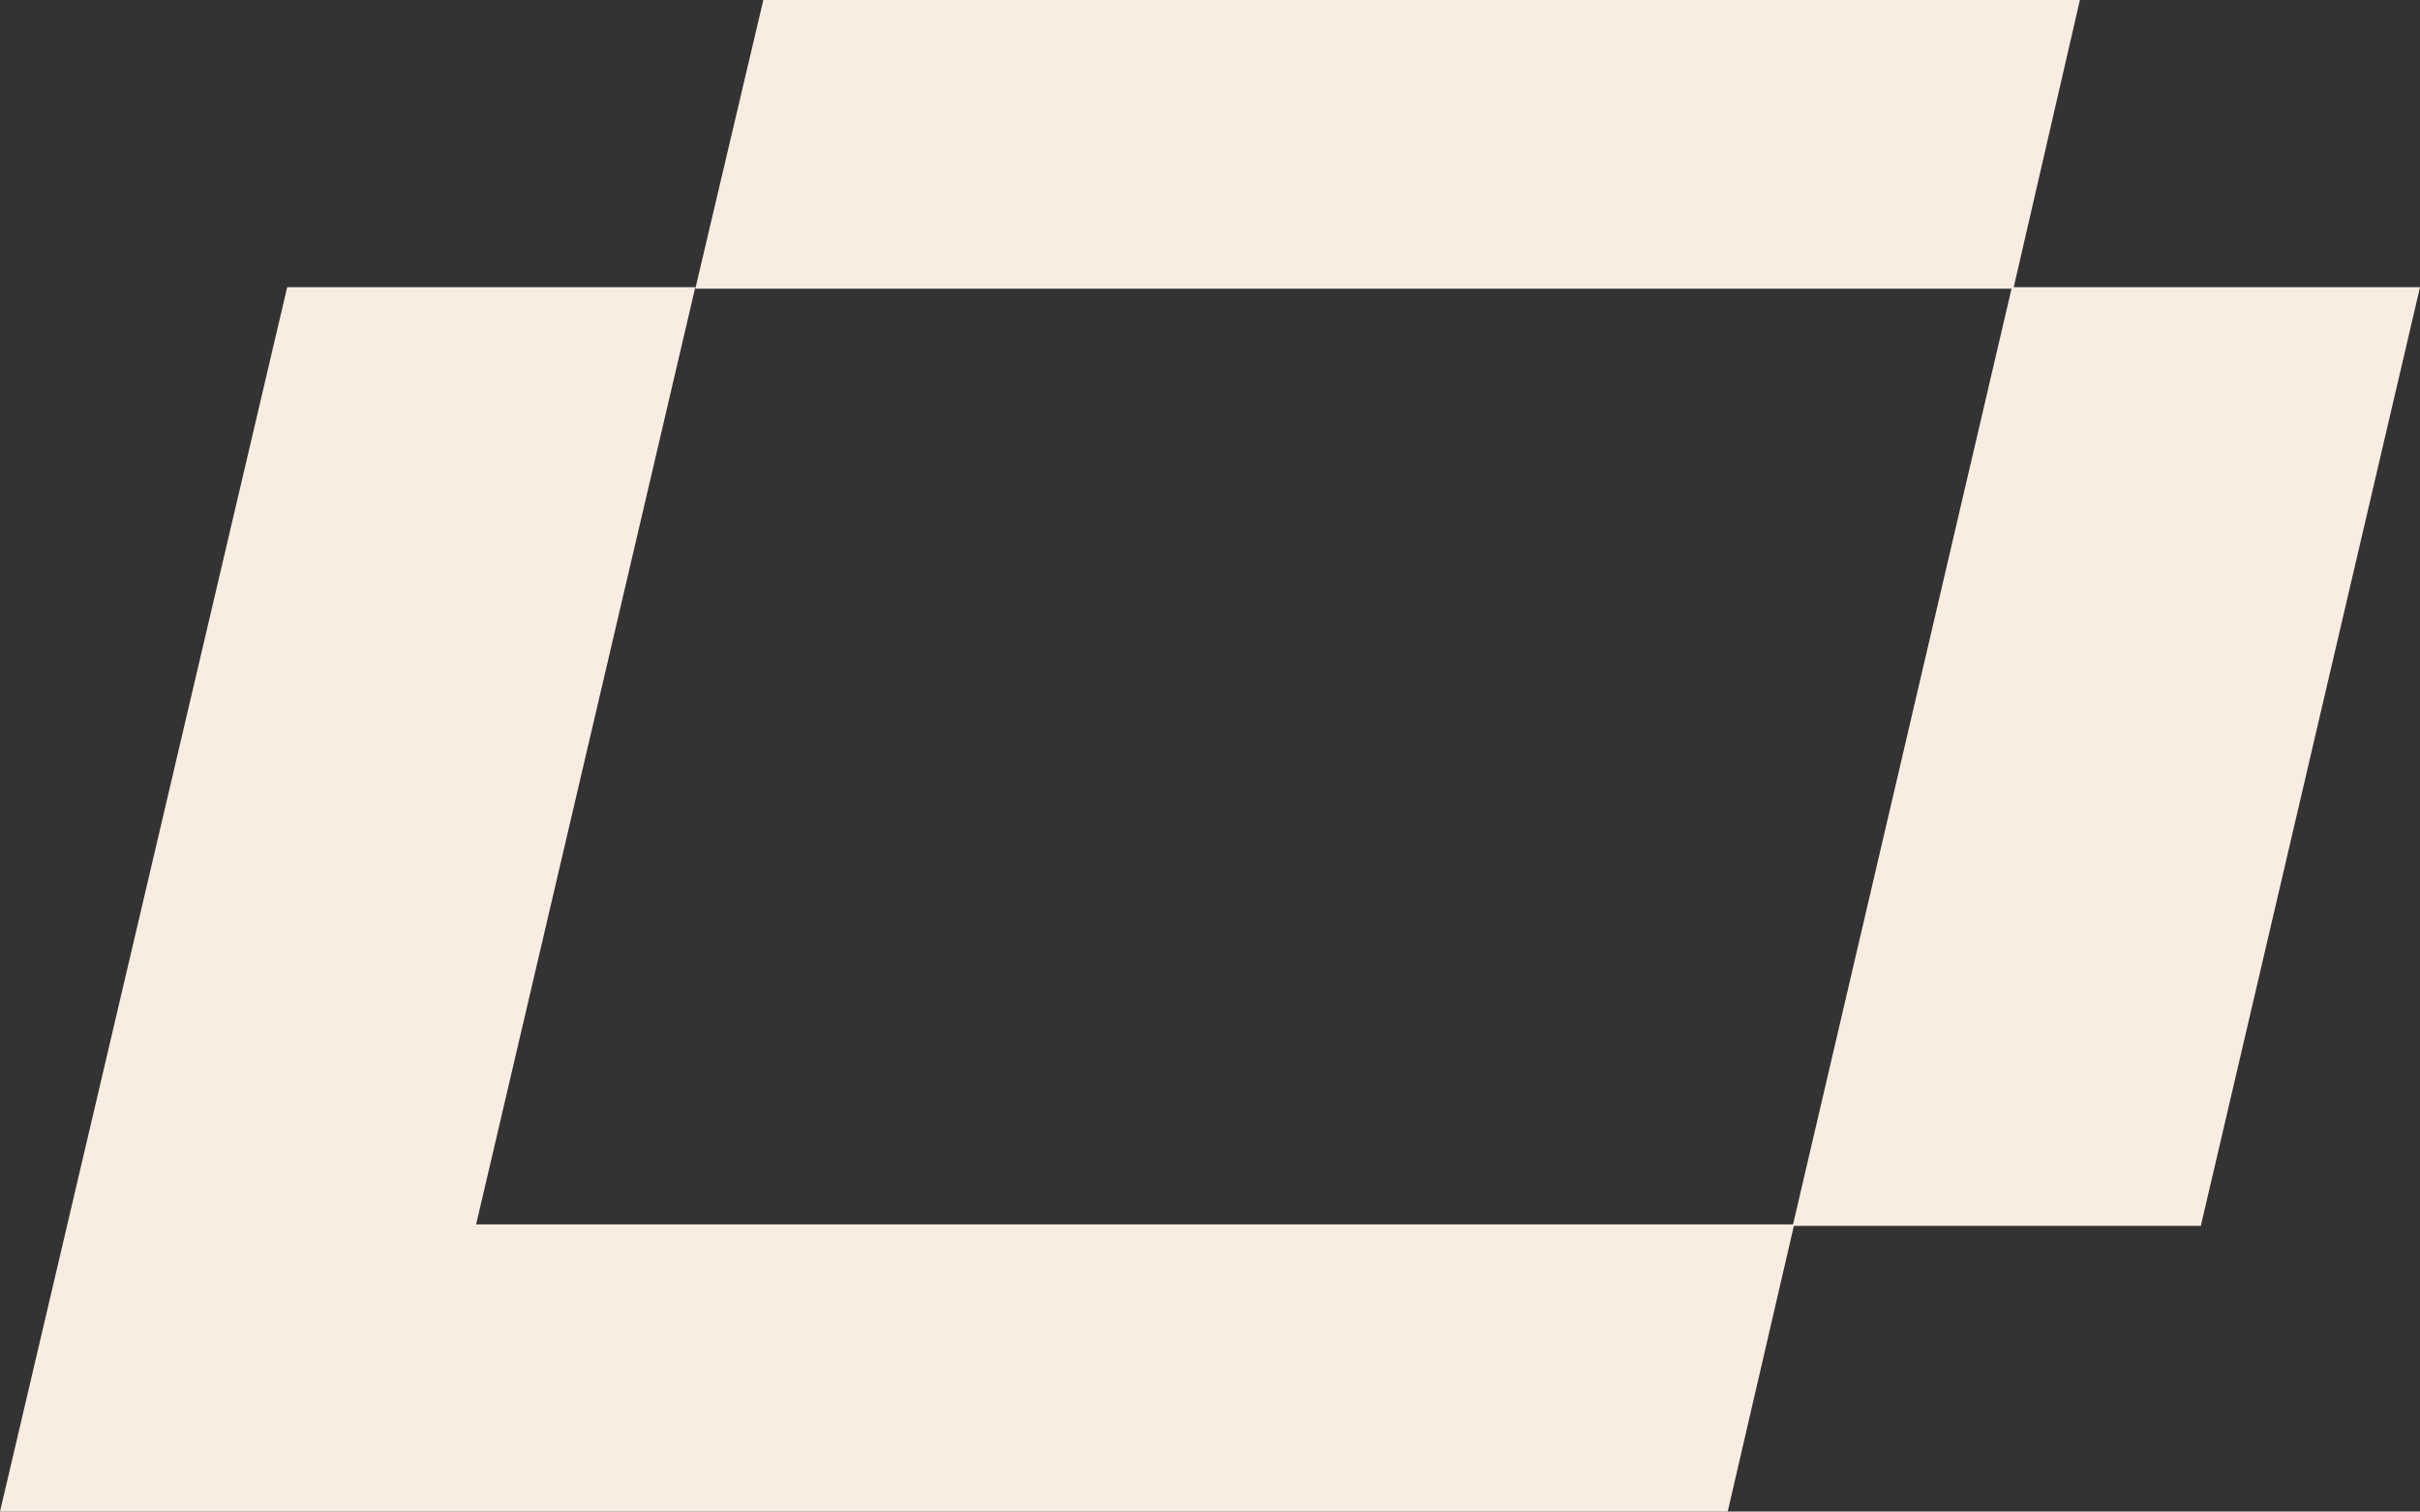
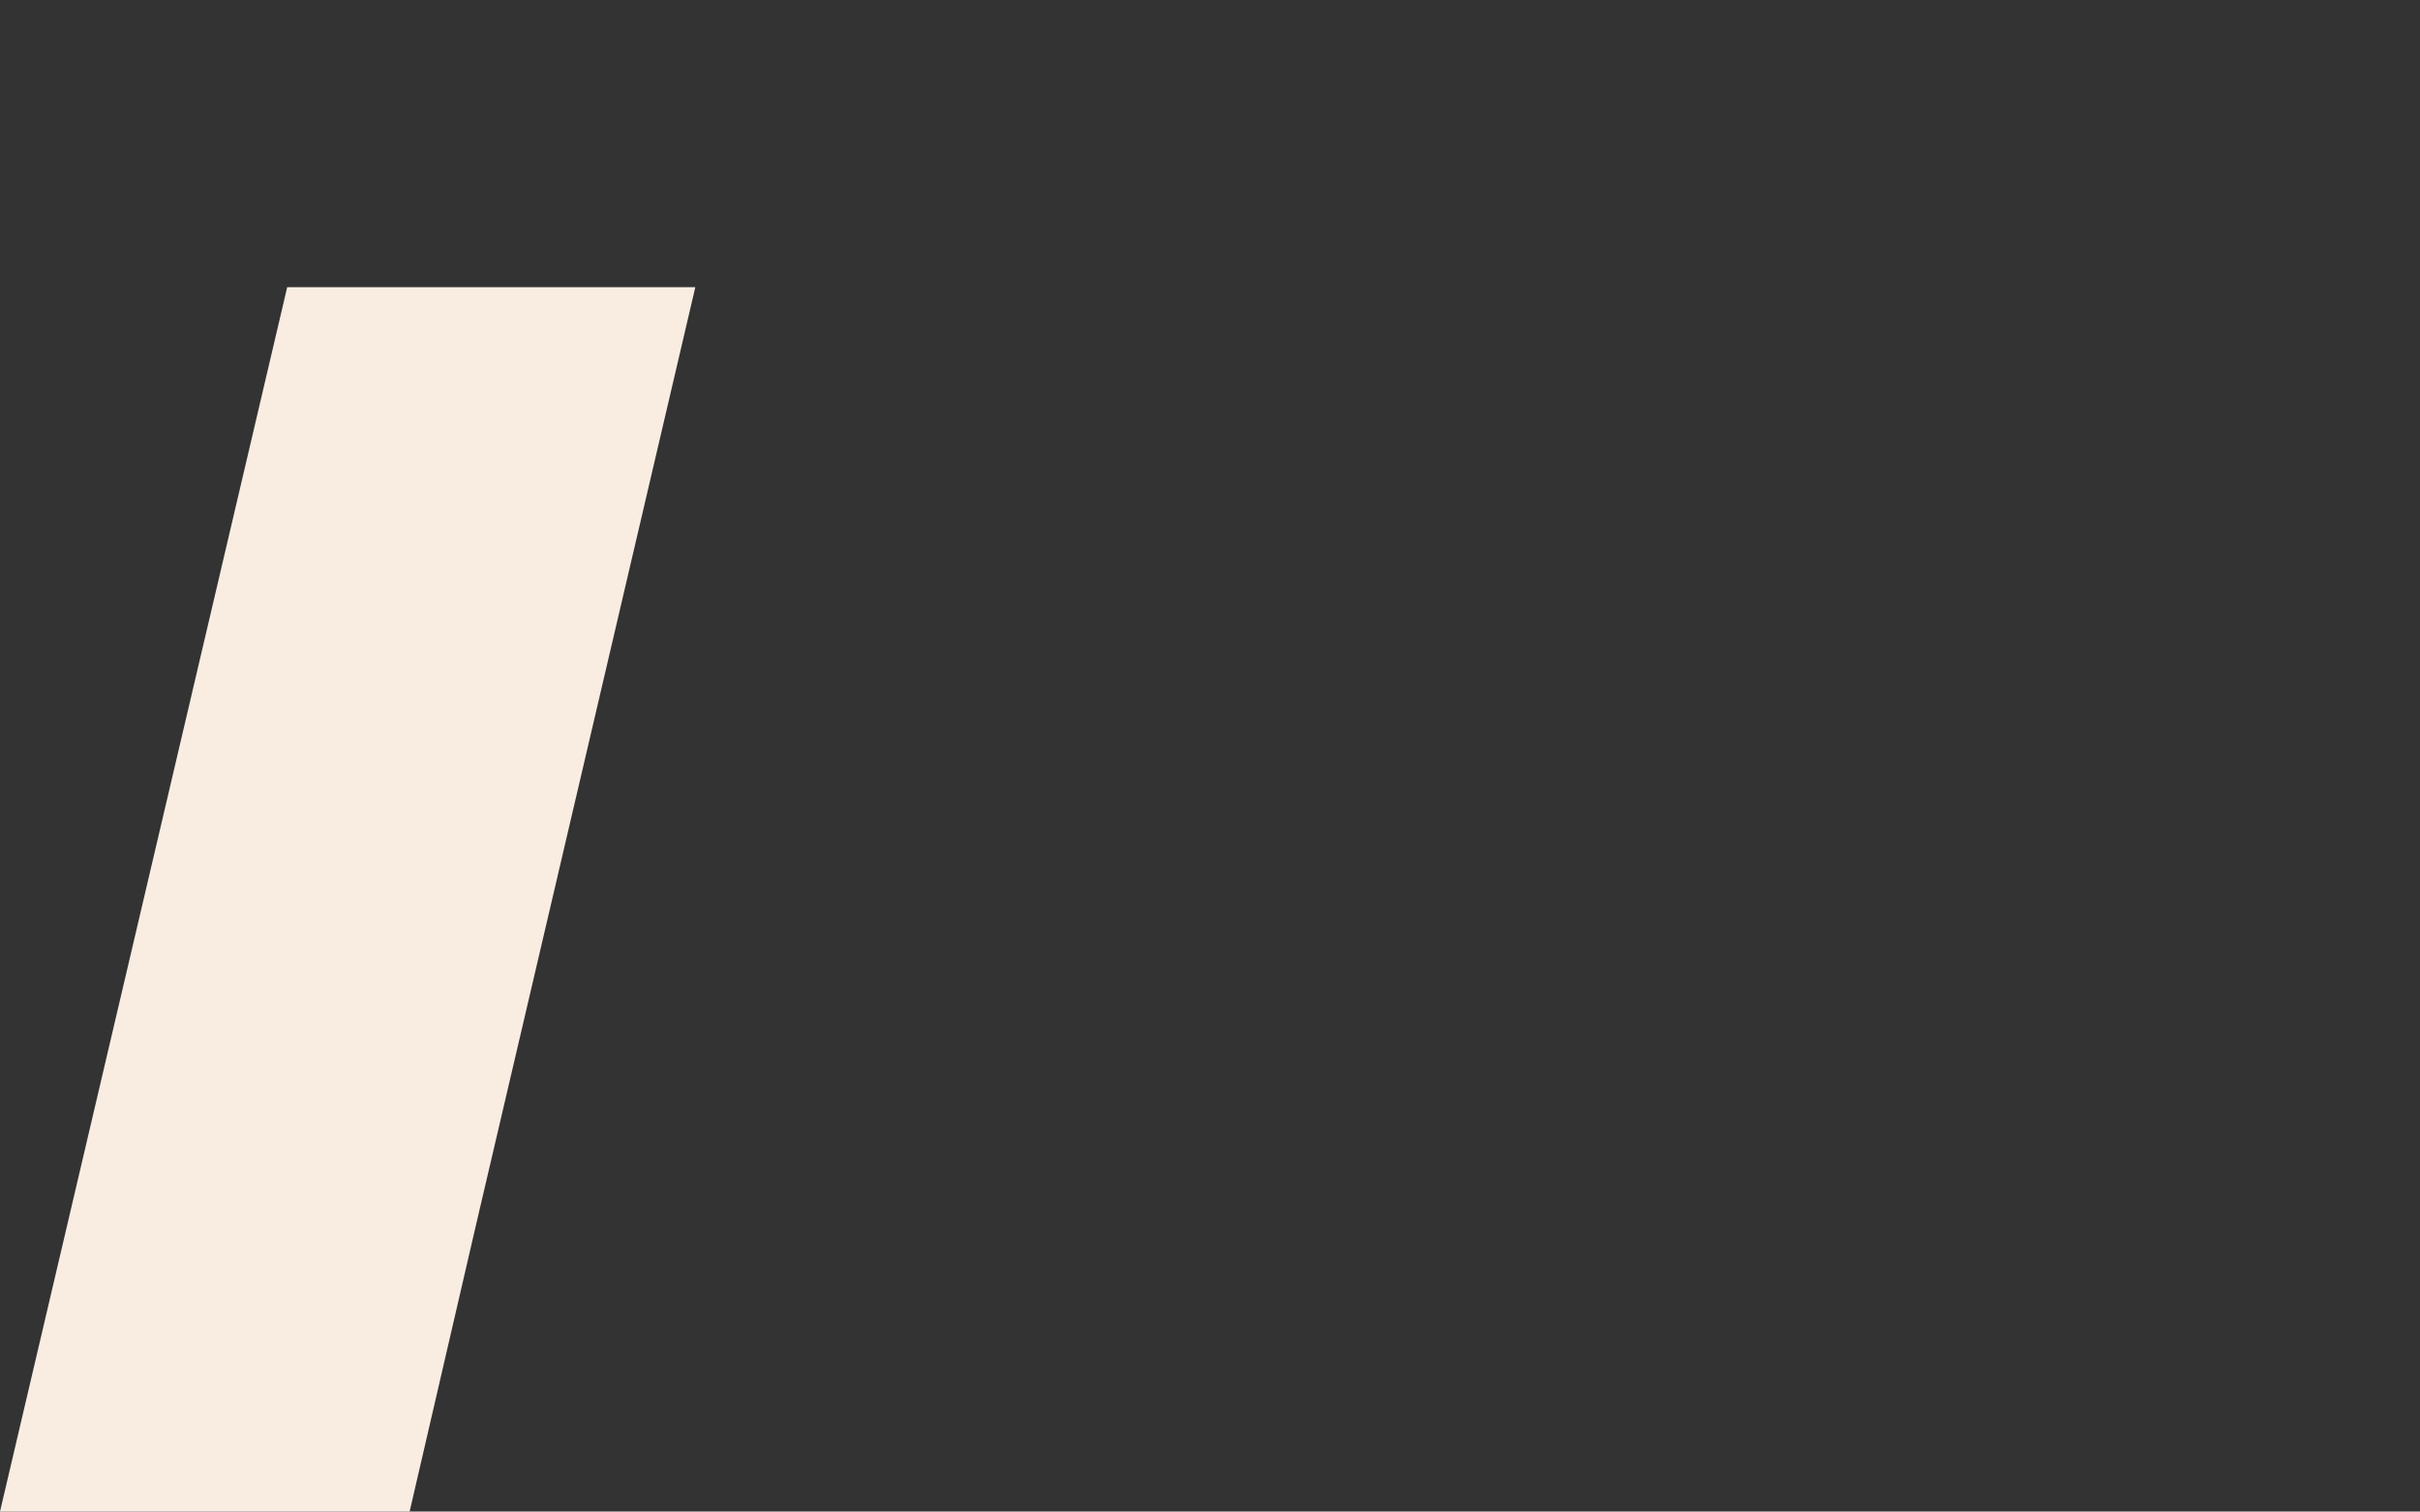
<svg xmlns="http://www.w3.org/2000/svg" id="Layer_1" data-name="Layer 1" version="1.1" viewBox="0 0 160.1 100">
  <rect x="0" y="0" width="160.1" height="100" fill="#333333" stroke="none" />
  <defs>
    <style>.cls-1{fill:#f9ede2;stroke-width:0}</style>
  </defs>
-   <path class="cls-1" d="M19 19h27L31.5 81h87.2l-4.4 19H0l19-81z" />
-   <path class="cls-1" d="M50.5 0h87.1l-4.4 19.1H46L50.5 0z" />
-   <path class="cls-1" d="M160.1 19l-14.5 62.1h-27L133.1 19h27z" />
+   <path class="cls-1" d="M19 19h27L31.5 81l-4.4 19H0l19-81z" />
</svg>